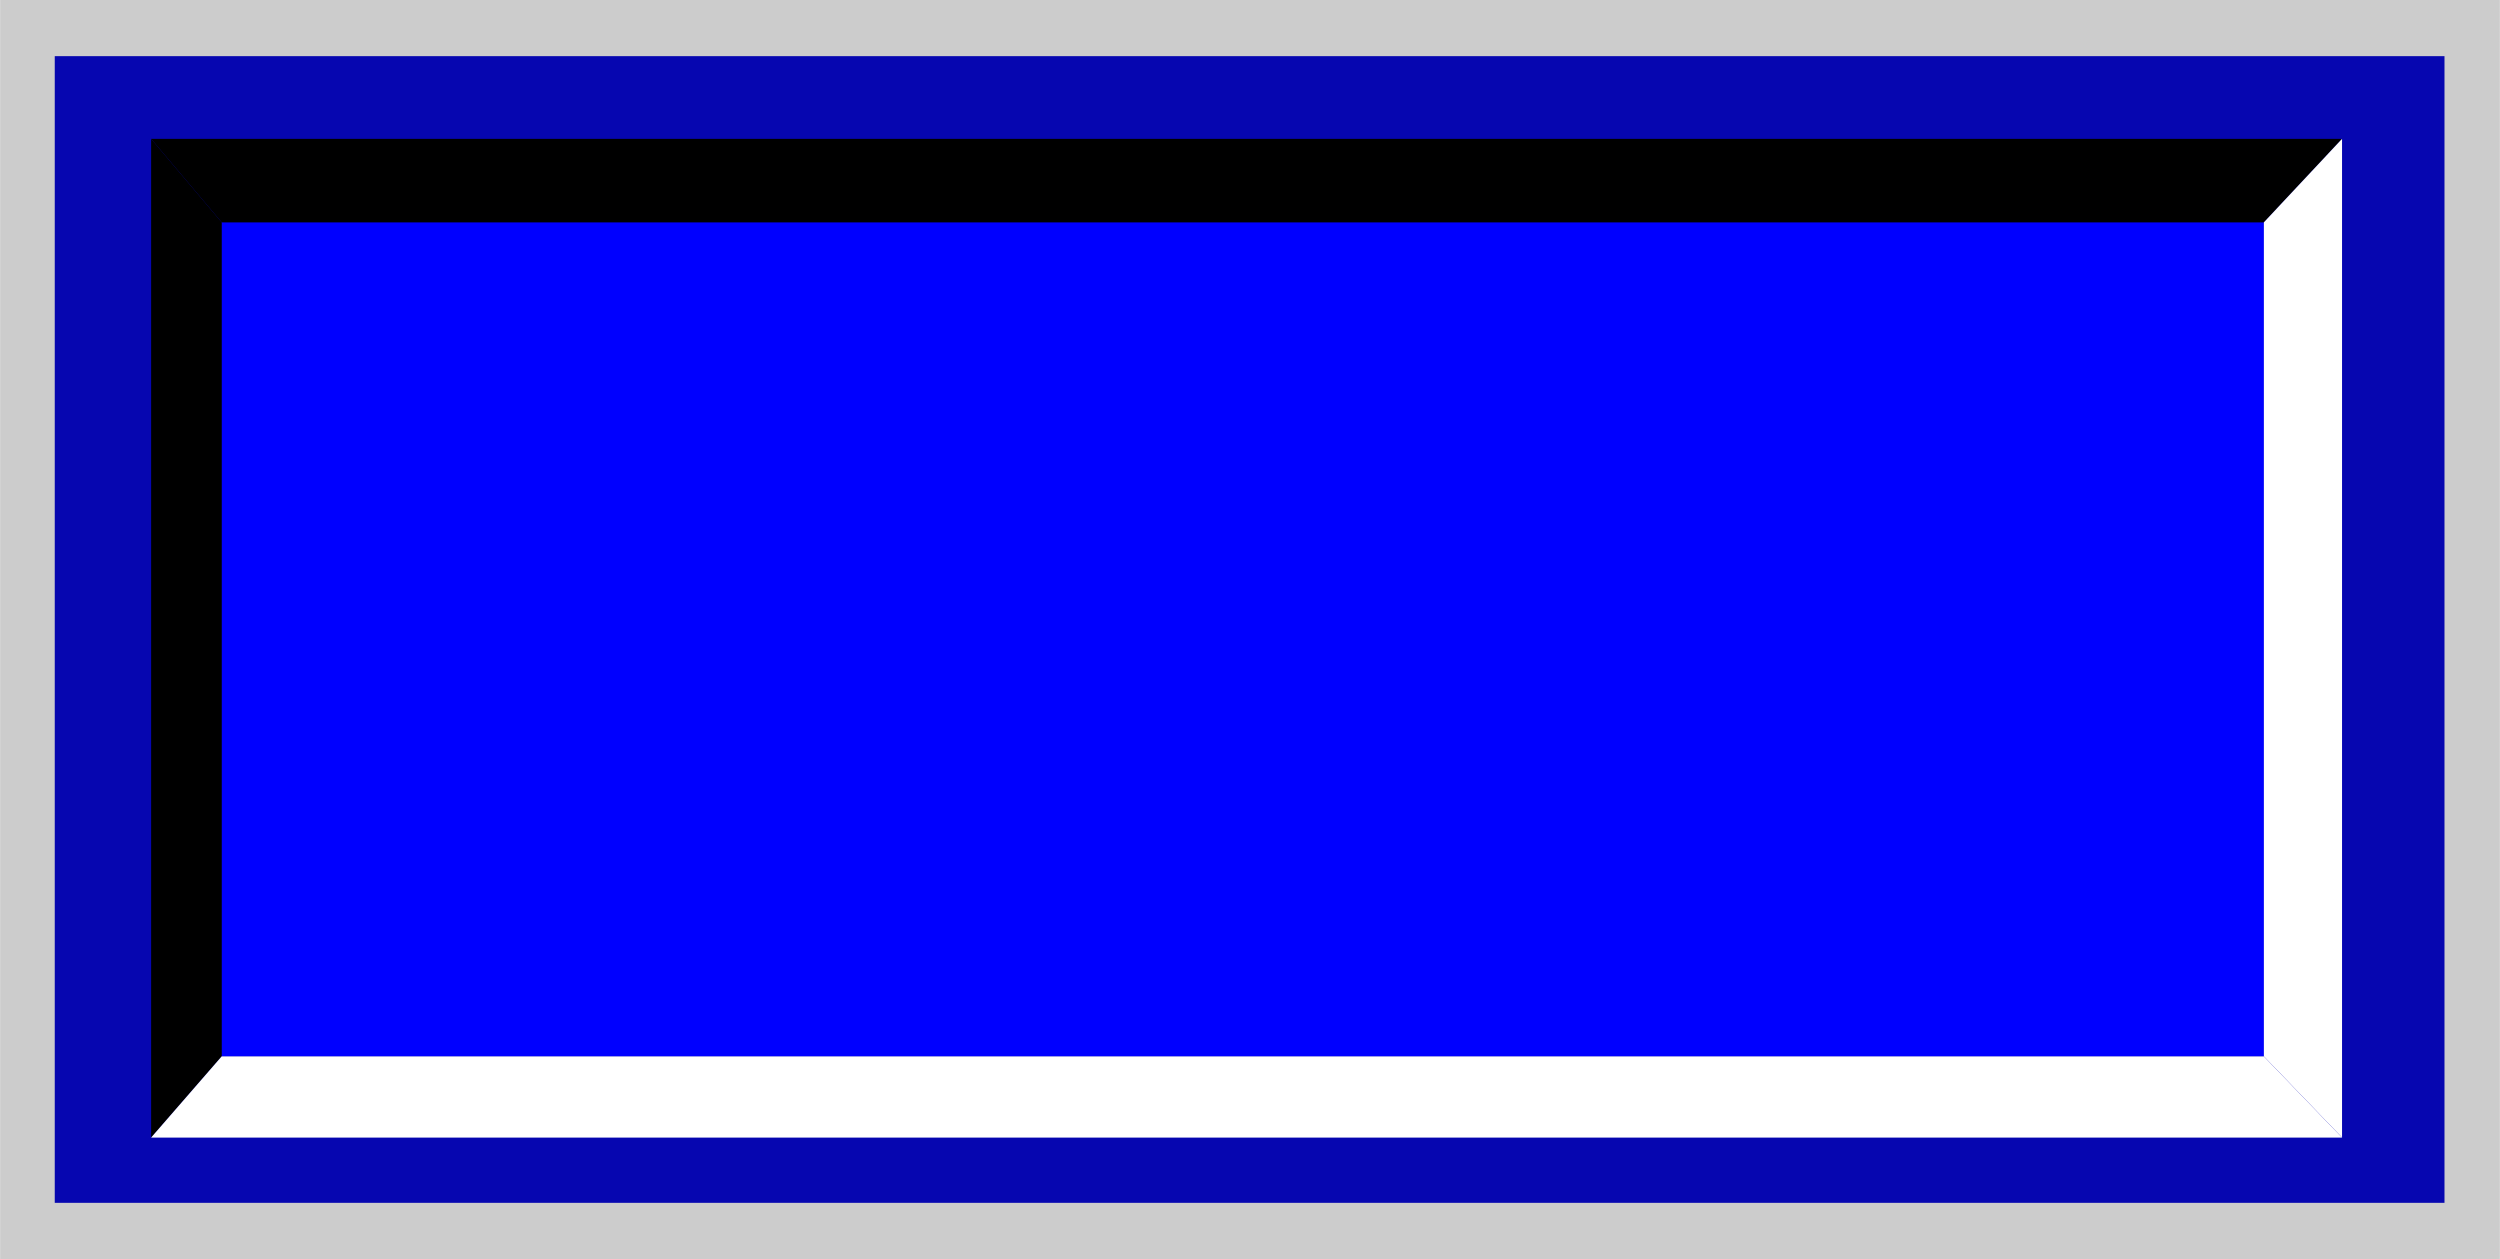
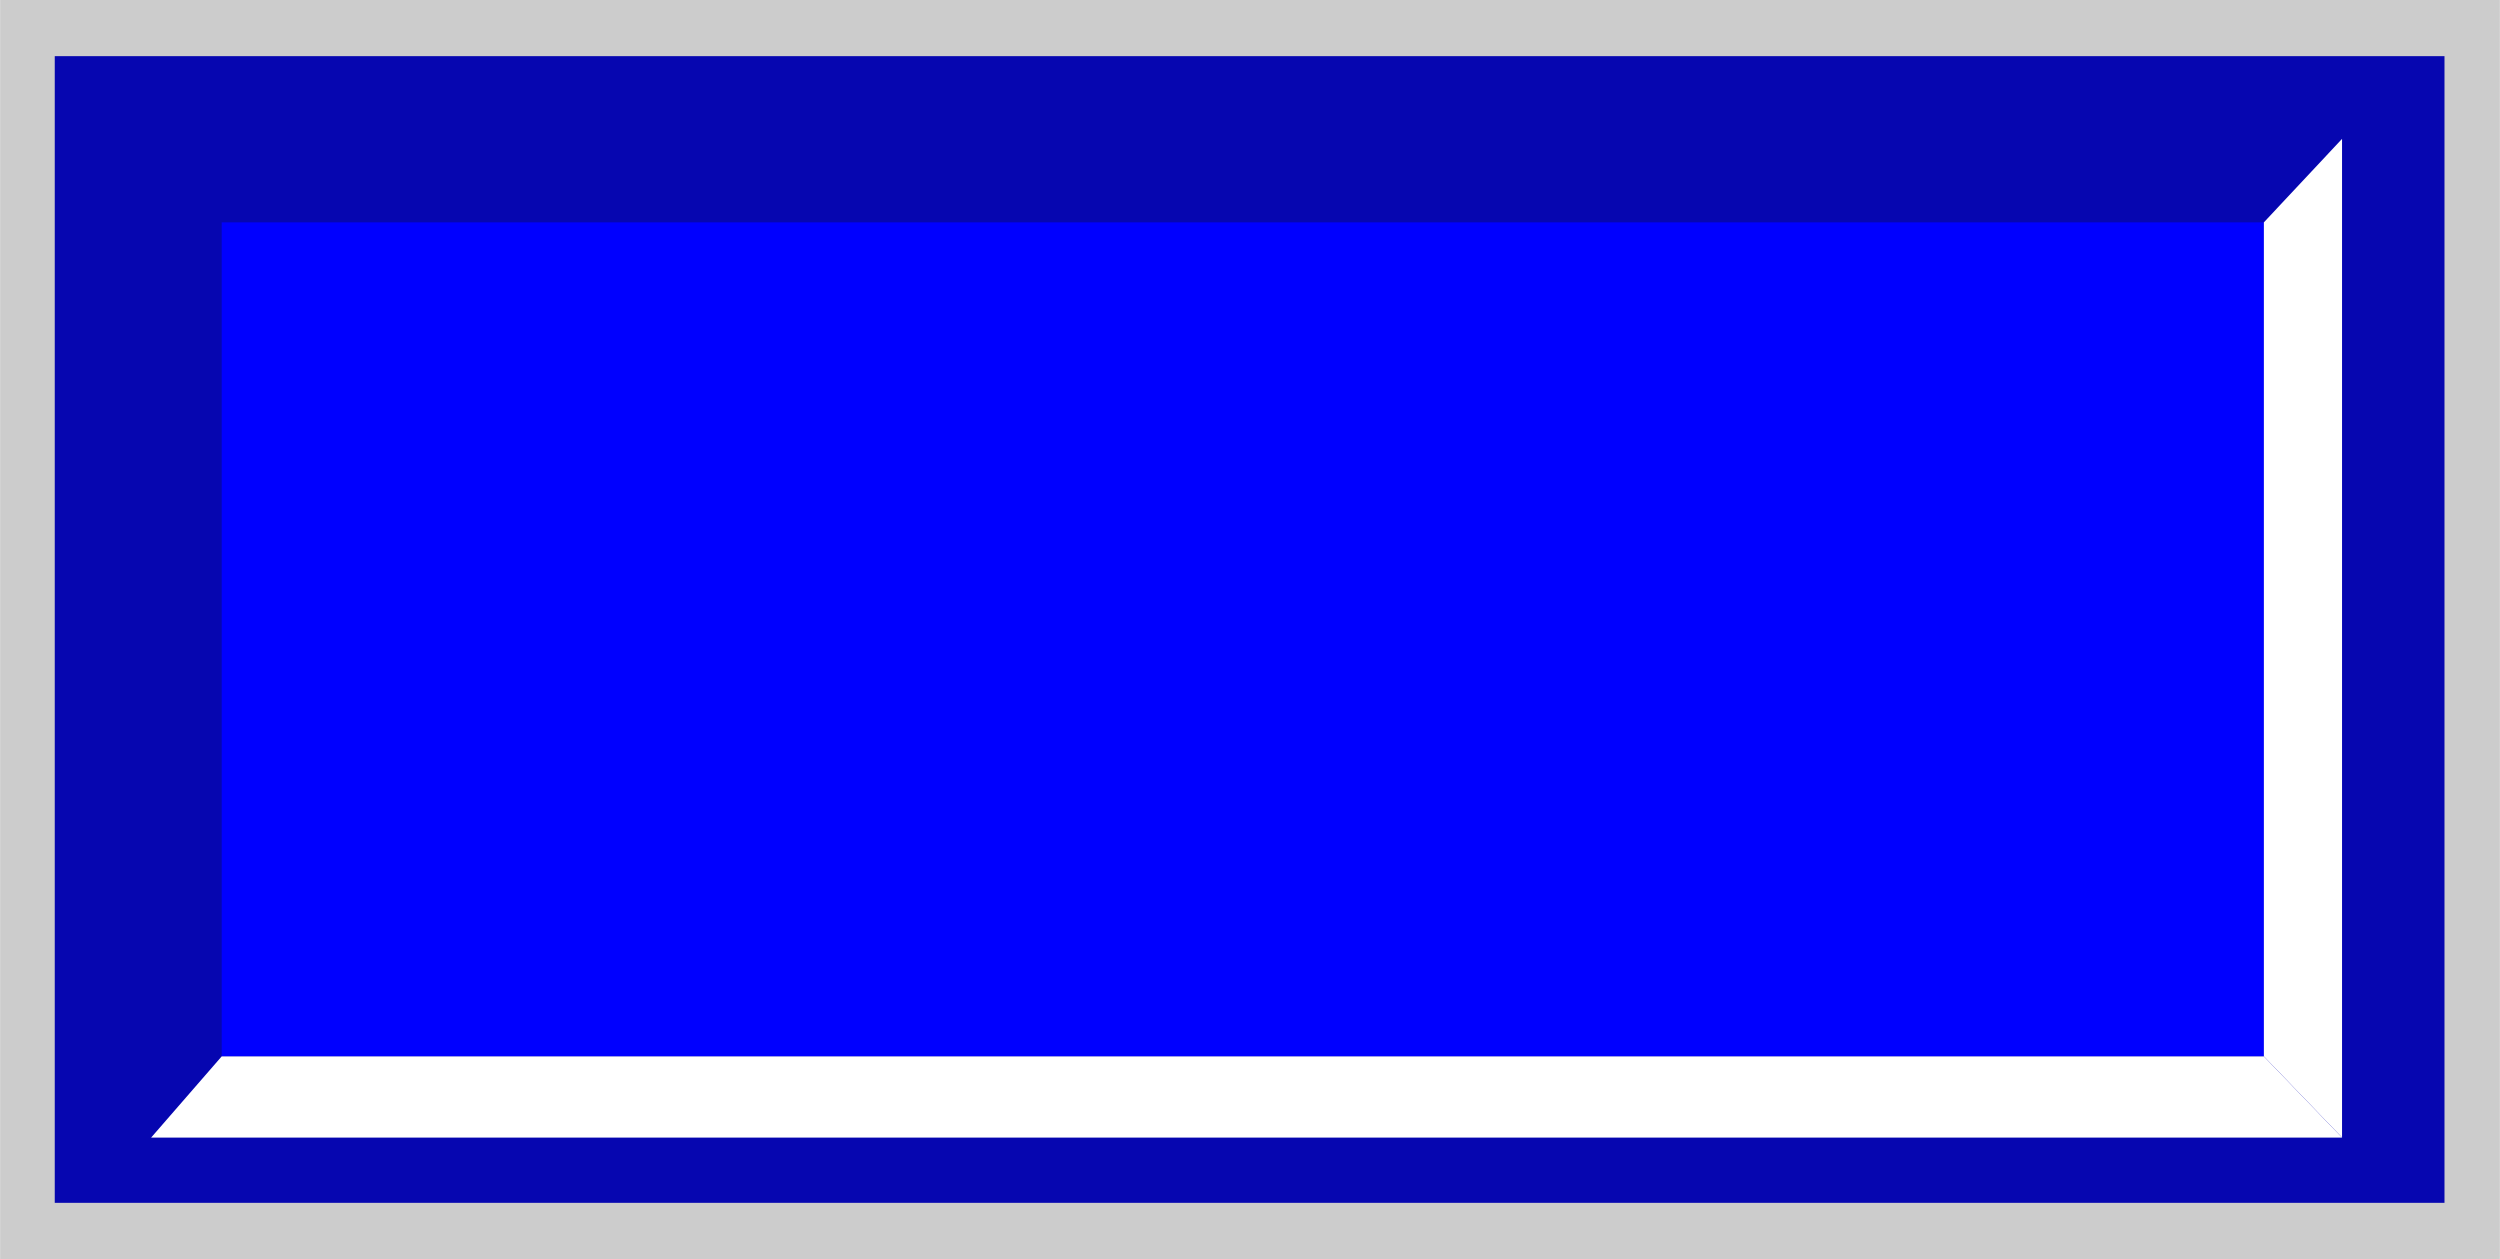
<svg xmlns="http://www.w3.org/2000/svg" xmlns:ns1="http://www.inkscape.org/namespaces/inkscape" xmlns:ns2="http://sodipodi.sourceforge.net/DTD/sodipodi-0.dtd" xml:space="preserve" width="27.8mm" height="14mm" style="shape-rendering:geometricPrecision; text-rendering:geometricPrecision; image-rendering:optimizeQuality; fill-rule:evenodd; clip-rule:evenodd" viewBox="0 0 3.294 1.659" id="svg2" version="1.1" ns1:version="0.48.3.1 r9886" ns2:docname="80.svg">
  <ns2:namedview pagecolor="#ffffff" bordercolor="#666666" borderopacity="1" objecttolerance="10" gridtolerance="10" guidetolerance="10" ns1:pageopacity="0" ns1:pageshadow="2" ns1:window-width="1440" ns1:window-height="844" id="namedview24" showgrid="false" ns1:zoom="8.8118306" ns1:cx="61.620122" ns1:cy="22.696005" ns1:window-x="-4" ns1:window-y="-4" ns1:window-maximized="1" ns1:current-layer="svg2" />
  <defs id="defs4">
    <style type="text/css" id="style6">
   
    .fil3 {fill:black}
    .fil4 {fill:white}
    .fil2 {fill:blue}
    .fil1 {fill:#0606B0}
    .fil0 {fill:#CCCCCC}
   
  </style>
  </defs>
  <g id="shadow" ns1:label="#g3010">
    <rect class="fil0" width="3.294" height="1.659" id="rect10" x="0" y="0" style="fill:#cccccc" />
  </g>
  <g id="dark" ns1:label="#g3013">
    <rect class="fil1" x="0.072" y="0.074" width="3.149" height="1.511" id="rect12" style="fill:#0606b0" />
  </g>
  <g id="light" ns1:label="#g3016">
    <rect class="fil2" x="0.292" y="0.293" width="2.691" height="1.099" id="rect14" style="fill:#0000ff" />
  </g>
-   <polygon style="fill:#000000" id="polygon16" points="0.199,0.183 0.199,1.499 0.292,1.392 0.292,0.293 " class="fil3" />
-   <polygon style="fill:#000000" id="polygon18" points="3.086,0.183 0.199,0.183 0.292,0.293 2.983,0.293 " class="fil3" />
  <polygon style="fill:#ffffff" id="polygon20" points="0.199,1.499 3.086,1.499 2.983,1.392 0.292,1.392 " class="fil4" />
  <polygon style="fill:#ffffff" id="polygon22" points="3.086,1.499 3.086,0.183 2.983,0.293 2.983,1.392 " class="fil4" />
</svg>